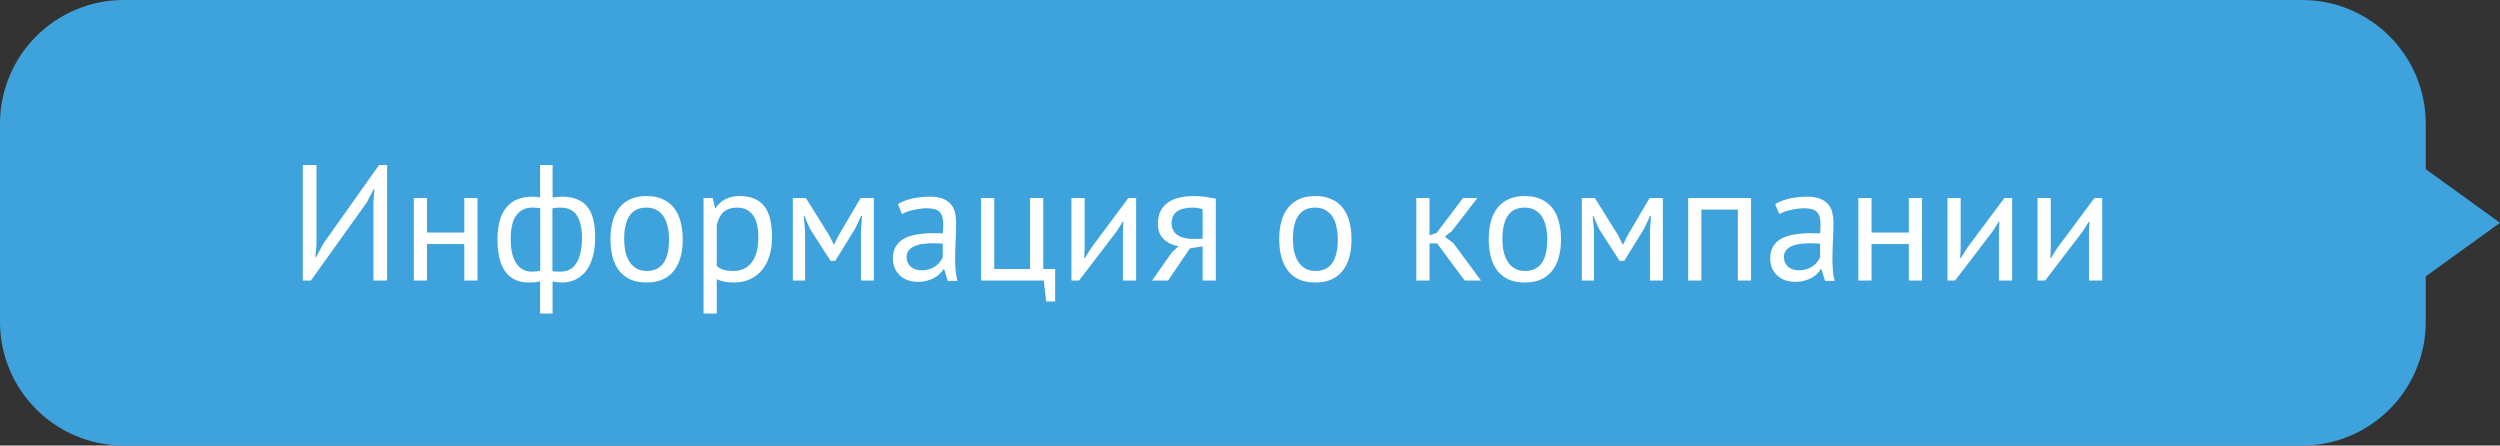
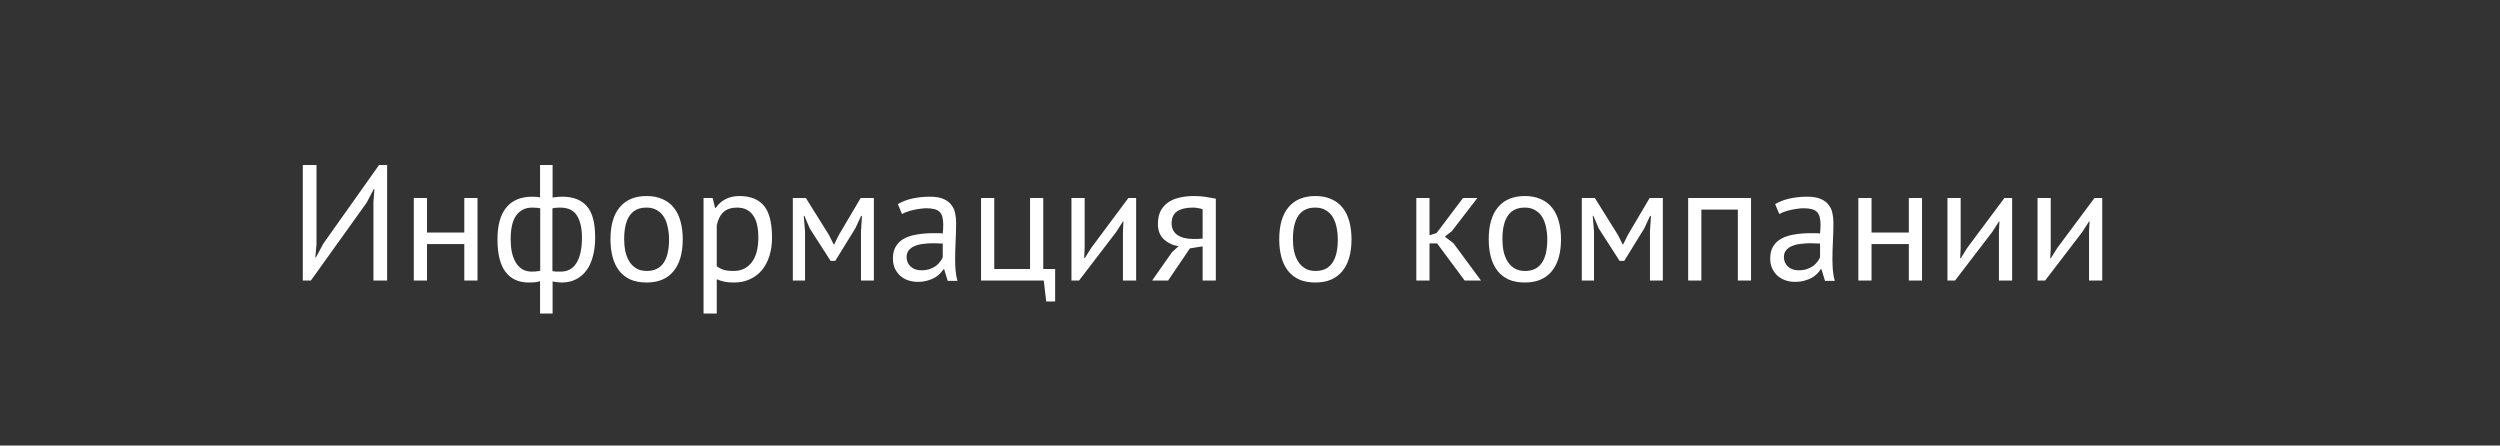
<svg xmlns="http://www.w3.org/2000/svg" width="303" height="54" viewBox="0 0 303 54" fill="none">
  <rect x="0" y="0" width="303" height="54" fill="#333333" stroke="none" />
-   <path fill-rule="evenodd" clip-rule="evenodd" d="M15 0C6.716 0 0 6.716 0 15V39C0 47.284 6.716 54 15 54H279C287.284 54 294 47.284 294 39V33.495L303 27L294 20.505V15C294 6.716 287.284 0 279 0H15Z" fill="#3EA3DC" />
  <path d="M45.26 24.52L45.38 22.92H45.3L44.44 24.56L37.68 34H36.7V20H38.36V29.6L38.22 31.18H38.3L39.18 29.54L45.94 20H46.92V34H45.26V24.52ZM56.273 29.58H51.753V34H50.153V24H51.753V28.18H56.273V24H57.873V34H56.273V29.58ZM65.454 34.08C65.227 34.16 64.987 34.207 64.734 34.22C64.494 34.233 64.274 34.24 64.074 34.24C62.861 34.24 61.927 33.813 61.274 32.96C60.621 32.107 60.294 30.787 60.294 29C60.294 27.293 60.654 26.007 61.374 25.14C62.094 24.273 63.134 23.84 64.494 23.84C64.867 23.84 65.187 23.867 65.454 23.92V20H66.974V23.94C67.214 23.9 67.427 23.873 67.614 23.86C67.801 23.847 67.981 23.84 68.154 23.84C69.474 23.84 70.467 24.227 71.134 25C71.801 25.76 72.134 27.027 72.134 28.8C72.134 29.64 72.041 30.4 71.854 31.08C71.681 31.747 71.421 32.313 71.074 32.78C70.727 33.247 70.301 33.607 69.794 33.86C69.301 34.113 68.727 34.24 68.074 34.24C67.954 34.24 67.774 34.227 67.534 34.2C67.307 34.187 67.121 34.153 66.974 34.1V38H65.454V34.08ZM67.854 25.16C67.694 25.16 67.547 25.167 67.414 25.18C67.294 25.18 67.141 25.207 66.954 25.26V32.86C67.087 32.887 67.234 32.907 67.394 32.92C67.567 32.92 67.754 32.92 67.954 32.92C68.807 32.92 69.447 32.567 69.874 31.86C70.314 31.153 70.534 30.133 70.534 28.8C70.534 27.667 70.334 26.78 69.934 26.14C69.547 25.487 68.854 25.16 67.854 25.16ZM64.474 32.92C64.634 32.92 64.794 32.913 64.954 32.9C65.114 32.887 65.287 32.86 65.474 32.82V25.24C65.314 25.213 65.161 25.193 65.014 25.18C64.881 25.167 64.714 25.16 64.514 25.16C63.687 25.16 63.041 25.473 62.574 26.1C62.121 26.713 61.894 27.68 61.894 29C61.894 29.56 61.941 30.08 62.034 30.56C62.141 31.04 62.301 31.46 62.514 31.82C62.727 32.167 62.994 32.44 63.314 32.64C63.647 32.827 64.034 32.92 64.474 32.92ZM73.988 29C73.988 27.307 74.361 26.013 75.108 25.12C75.868 24.213 76.954 23.76 78.368 23.76C79.115 23.76 79.761 23.887 80.308 24.14C80.868 24.38 81.328 24.733 81.688 25.2C82.048 25.653 82.314 26.207 82.488 26.86C82.661 27.5 82.748 28.213 82.748 29C82.748 30.693 82.368 31.993 81.608 32.9C80.861 33.793 79.781 34.24 78.368 34.24C77.621 34.24 76.968 34.12 76.408 33.88C75.861 33.627 75.408 33.273 75.048 32.82C74.688 32.353 74.421 31.8 74.248 31.16C74.075 30.507 73.988 29.787 73.988 29ZM75.648 29C75.648 29.507 75.695 29.993 75.788 30.46C75.894 30.927 76.055 31.333 76.268 31.68C76.481 32.027 76.761 32.307 77.108 32.52C77.454 32.733 77.874 32.84 78.368 32.84C80.181 32.853 81.088 31.573 81.088 29C81.088 28.48 81.034 27.987 80.928 27.52C80.835 27.053 80.681 26.647 80.468 26.3C80.254 25.953 79.975 25.68 79.628 25.48C79.281 25.267 78.861 25.16 78.368 25.16C76.555 25.147 75.648 26.427 75.648 29ZM85.27 24H86.371L86.671 25.2H86.751C87.057 24.733 87.451 24.38 87.93 24.14C88.424 23.887 88.984 23.76 89.611 23.76C90.944 23.76 91.937 24.153 92.591 24.94C93.244 25.727 93.57 27.013 93.57 28.8C93.57 29.64 93.457 30.4 93.231 31.08C93.017 31.747 92.71 32.313 92.311 32.78C91.91 33.247 91.424 33.607 90.85 33.86C90.29 34.113 89.664 34.24 88.971 34.24C88.477 34.24 88.084 34.207 87.79 34.14C87.51 34.087 87.204 33.987 86.871 33.84V38H85.27V24ZM89.311 25.16C88.63 25.16 88.091 25.34 87.691 25.7C87.304 26.047 87.031 26.58 86.871 27.3V32.26C87.111 32.447 87.384 32.593 87.691 32.7C87.997 32.793 88.404 32.84 88.91 32.84C89.831 32.84 90.557 32.5 91.091 31.82C91.637 31.127 91.91 30.113 91.91 28.78C91.91 28.233 91.864 27.74 91.77 27.3C91.677 26.847 91.524 26.467 91.311 26.16C91.111 25.84 90.844 25.593 90.51 25.42C90.191 25.247 89.79 25.16 89.311 25.16ZM104.351 28.06L104.471 26.16H104.371L103.651 27.7L101.231 31.62H100.671L98.151 27.7L97.491 26.16H97.411L97.571 28.04V34H96.091V24H97.671L100.471 28.48L101.051 29.64H101.091L101.691 28.44L104.311 24H105.911V34H104.351V28.06ZM108.821 24.74C109.328 24.433 109.915 24.207 110.581 24.06C111.261 23.913 111.968 23.84 112.701 23.84C113.395 23.84 113.948 23.933 114.361 24.12C114.788 24.307 115.108 24.553 115.321 24.86C115.548 25.153 115.695 25.48 115.761 25.84C115.841 26.2 115.881 26.56 115.881 26.92C115.881 27.72 115.861 28.5 115.821 29.26C115.781 30.02 115.761 30.74 115.761 31.42C115.761 31.913 115.781 32.38 115.821 32.82C115.861 33.26 115.935 33.667 116.041 34.04H114.861L114.441 32.64H114.341C114.221 32.827 114.068 33.013 113.881 33.2C113.708 33.373 113.495 33.533 113.241 33.68C112.988 33.813 112.695 33.927 112.361 34.02C112.028 34.113 111.648 34.16 111.221 34.16C110.795 34.16 110.395 34.093 110.021 33.96C109.661 33.827 109.348 33.64 109.081 33.4C108.815 33.147 108.601 32.847 108.441 32.5C108.295 32.153 108.221 31.76 108.221 31.32C108.221 30.733 108.341 30.247 108.581 29.86C108.821 29.46 109.155 29.147 109.581 28.92C110.021 28.68 110.541 28.513 111.141 28.42C111.755 28.313 112.428 28.26 113.161 28.26C113.348 28.26 113.528 28.26 113.701 28.26C113.888 28.26 114.075 28.273 114.261 28.3C114.301 27.9 114.321 27.54 114.321 27.22C114.321 26.487 114.175 25.973 113.881 25.68C113.588 25.387 113.055 25.24 112.281 25.24C112.055 25.24 111.808 25.26 111.541 25.3C111.288 25.327 111.021 25.373 110.741 25.44C110.475 25.493 110.215 25.567 109.961 25.66C109.721 25.74 109.508 25.833 109.321 25.94L108.821 24.74ZM111.661 32.76C112.035 32.76 112.368 32.713 112.661 32.62C112.955 32.513 113.208 32.387 113.421 32.24C113.635 32.08 113.808 31.907 113.941 31.72C114.088 31.533 114.195 31.353 114.261 31.18V29.52C114.075 29.507 113.881 29.5 113.681 29.5C113.495 29.487 113.308 29.48 113.121 29.48C112.708 29.48 112.301 29.507 111.901 29.56C111.515 29.6 111.168 29.687 110.861 29.82C110.568 29.94 110.328 30.113 110.141 30.34C109.968 30.553 109.881 30.827 109.881 31.16C109.881 31.627 110.048 32.013 110.381 32.32C110.715 32.613 111.141 32.76 111.661 32.76ZM127.883 36.54H126.803L126.503 34H118.903V24H120.503V32.6H124.843V24H126.443V32.6H127.883V36.54ZM136.1 28.08L136.16 26.84H136.1L135.28 28.12L130.78 34H129.86V24H131.46V30.1L131.4 31.28H131.48L132.26 30.04L136.76 24H137.7V34H136.1V28.08ZM145.758 29.86L144.218 30.1L141.578 34H139.638L142.038 30.58L142.838 29.84C142.145 29.733 141.552 29.453 141.058 29C140.578 28.547 140.338 27.933 140.338 27.16C140.338 26.56 140.438 26.047 140.638 25.62C140.852 25.193 141.152 24.84 141.538 24.56C141.925 24.28 142.385 24.08 142.918 23.96C143.452 23.827 144.052 23.76 144.718 23.76C145.212 23.76 145.672 23.793 146.098 23.86C146.525 23.927 146.945 24 147.358 24.08V34H145.758V29.86ZM145.758 25.36C145.585 25.293 145.392 25.247 145.178 25.22C144.965 25.18 144.778 25.16 144.618 25.16C143.765 25.16 143.112 25.313 142.658 25.62C142.218 25.927 141.998 26.413 141.998 27.08C141.998 27.68 142.232 28.147 142.698 28.48C143.178 28.8 143.805 28.96 144.578 28.96C144.592 28.96 144.612 28.96 144.638 28.96C144.665 28.96 144.718 28.96 144.798 28.96C144.878 28.96 144.992 28.96 145.138 28.96C145.285 28.947 145.492 28.933 145.758 28.92V25.36ZM155.043 29C155.043 27.307 155.416 26.013 156.163 25.12C156.923 24.213 158.009 23.76 159.423 23.76C160.169 23.76 160.816 23.887 161.363 24.14C161.923 24.38 162.383 24.733 162.743 25.2C163.103 25.653 163.369 26.207 163.543 26.86C163.716 27.5 163.803 28.213 163.803 29C163.803 30.693 163.423 31.993 162.663 32.9C161.916 33.793 160.836 34.24 159.423 34.24C158.676 34.24 158.023 34.12 157.463 33.88C156.916 33.627 156.463 33.273 156.103 32.82C155.743 32.353 155.476 31.8 155.303 31.16C155.129 30.507 155.043 29.787 155.043 29ZM156.702 29C156.702 29.507 156.749 29.993 156.843 30.46C156.949 30.927 157.109 31.333 157.323 31.68C157.536 32.027 157.816 32.307 158.163 32.52C158.509 32.733 158.929 32.84 159.423 32.84C161.236 32.853 162.143 31.573 162.143 29C162.143 28.48 162.089 27.987 161.983 27.52C161.889 27.053 161.736 26.647 161.523 26.3C161.309 25.953 161.029 25.68 160.683 25.48C160.336 25.267 159.916 25.16 159.423 25.16C157.609 25.147 156.702 26.427 156.702 29ZM174.177 29.5H173.257V34H171.657V24H173.257V28.52L174.117 28.24L177.317 24H179.057L175.957 28.02L175.117 28.68L176.157 29.48L179.497 34H177.517L174.177 29.5ZM180.433 29C180.433 27.307 180.806 26.013 181.553 25.12C182.313 24.213 183.4 23.76 184.813 23.76C185.56 23.76 186.206 23.887 186.753 24.14C187.313 24.38 187.773 24.733 188.133 25.2C188.493 25.653 188.76 26.207 188.933 26.86C189.106 27.5 189.193 28.213 189.193 29C189.193 30.693 188.813 31.993 188.053 32.9C187.306 33.793 186.226 34.24 184.813 34.24C184.066 34.24 183.413 34.12 182.853 33.88C182.306 33.627 181.853 33.273 181.493 32.82C181.133 32.353 180.866 31.8 180.693 31.16C180.52 30.507 180.433 29.787 180.433 29ZM182.093 29C182.093 29.507 182.14 29.993 182.233 30.46C182.34 30.927 182.5 31.333 182.713 31.68C182.926 32.027 183.206 32.307 183.553 32.52C183.9 32.733 184.32 32.84 184.813 32.84C186.626 32.853 187.533 31.573 187.533 29C187.533 28.48 187.48 27.987 187.373 27.52C187.28 27.053 187.126 26.647 186.913 26.3C186.7 25.953 186.42 25.68 186.073 25.48C185.726 25.267 185.306 25.16 184.813 25.16C183 25.147 182.093 26.427 182.093 29ZM199.976 28.06L200.096 26.16H199.996L199.276 27.7L196.856 31.62H196.296L193.776 27.7L193.116 26.16H193.036L193.196 28.04V34H191.716V24H193.296L196.096 28.48L196.676 29.64H196.716L197.316 28.44L199.936 24H201.536V34H199.976V28.06ZM210.626 25.4H206.206V34H204.606V24H212.226V34H210.626V25.4ZM215.15 24.74C215.656 24.433 216.243 24.207 216.91 24.06C217.59 23.913 218.296 23.84 219.03 23.84C219.723 23.84 220.276 23.933 220.69 24.12C221.116 24.307 221.436 24.553 221.65 24.86C221.876 25.153 222.023 25.48 222.09 25.84C222.17 26.2 222.21 26.56 222.21 26.92C222.21 27.72 222.19 28.5 222.15 29.26C222.11 30.02 222.09 30.74 222.09 31.42C222.09 31.913 222.11 32.38 222.15 32.82C222.19 33.26 222.263 33.667 222.37 34.04H221.19L220.77 32.64H220.67C220.55 32.827 220.396 33.013 220.21 33.2C220.036 33.373 219.823 33.533 219.57 33.68C219.316 33.813 219.023 33.927 218.69 34.02C218.356 34.113 217.976 34.16 217.55 34.16C217.123 34.16 216.723 34.093 216.35 33.96C215.99 33.827 215.676 33.64 215.41 33.4C215.143 33.147 214.93 32.847 214.77 32.5C214.623 32.153 214.55 31.76 214.55 31.32C214.55 30.733 214.67 30.247 214.91 29.86C215.15 29.46 215.483 29.147 215.91 28.92C216.35 28.68 216.87 28.513 217.47 28.42C218.083 28.313 218.756 28.26 219.49 28.26C219.676 28.26 219.856 28.26 220.03 28.26C220.216 28.26 220.403 28.273 220.59 28.3C220.63 27.9 220.65 27.54 220.65 27.22C220.65 26.487 220.503 25.973 220.21 25.68C219.916 25.387 219.383 25.24 218.61 25.24C218.383 25.24 218.136 25.26 217.87 25.3C217.616 25.327 217.35 25.373 217.07 25.44C216.803 25.493 216.543 25.567 216.29 25.66C216.05 25.74 215.836 25.833 215.65 25.94L215.15 24.74ZM217.99 32.76C218.363 32.76 218.696 32.713 218.99 32.62C219.283 32.513 219.536 32.387 219.75 32.24C219.963 32.08 220.136 31.907 220.27 31.72C220.416 31.533 220.523 31.353 220.59 31.18V29.52C220.403 29.507 220.21 29.5 220.01 29.5C219.823 29.487 219.636 29.48 219.45 29.48C219.036 29.48 218.63 29.507 218.23 29.56C217.843 29.6 217.496 29.687 217.19 29.82C216.896 29.94 216.656 30.113 216.47 30.34C216.296 30.553 216.21 30.827 216.21 31.16C216.21 31.627 216.376 32.013 216.71 32.32C217.043 32.613 217.47 32.76 217.99 32.76ZM231.351 29.58H226.831V34H225.231V24H226.831V28.18H231.351V24H232.951V34H231.351V29.58ZM242.272 28.08L242.332 26.84H242.272L241.452 28.12L236.952 34H236.032V24H237.632V30.1L237.572 31.28H237.652L238.432 30.04L242.932 24H243.872V34H242.272V28.08ZM253.19 28.08L253.25 26.84H253.19L252.37 28.12L247.87 34H246.95V24H248.55V30.1L248.49 31.28H248.57L249.35 30.04L253.85 24H254.79V34H253.19V28.08Z" fill="white" />
</svg>